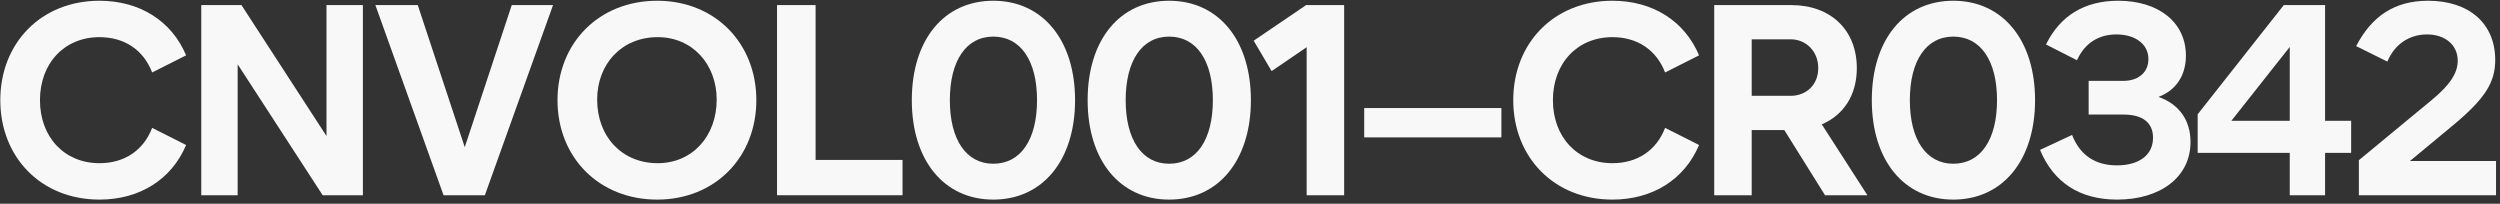
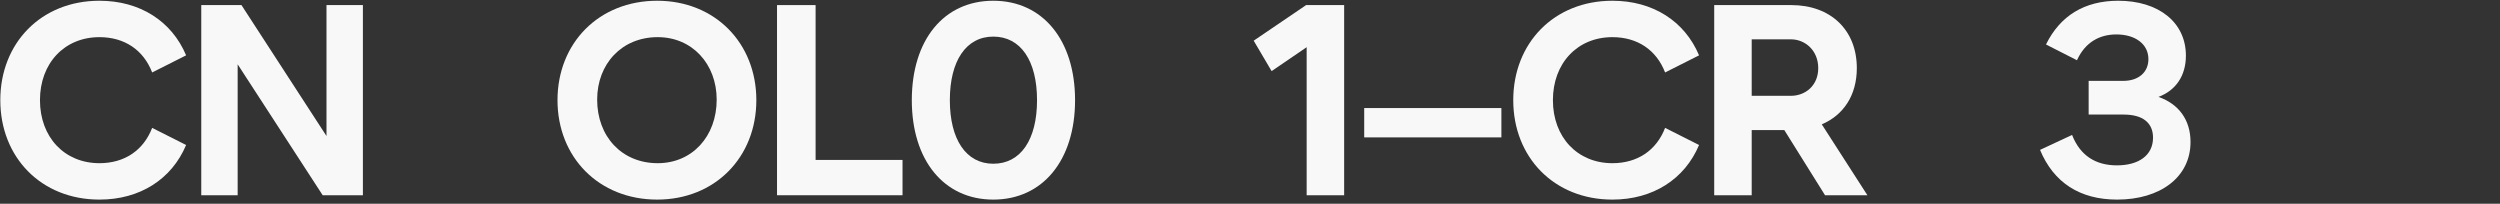
<svg xmlns="http://www.w3.org/2000/svg" width="589" height="48" viewBox="0 0 589 48" fill="none">
  <rect x="0" y="0" width="589" height="48" fill="#333333" stroke="none" />
  <path d="M23.432 47.024C9.672 47.024 0.072 37.04 0.072 23.6C0.072 10.16 9.672 0.176 23.432 0.176C32.968 0.176 40.456 4.976 43.848 13.04L35.848 17.072C33.8 11.76 29.32 8.752 23.432 8.752C15.176 8.752 9.416 14.896 9.416 23.6C9.416 32.304 15.176 38.448 23.432 38.448C29.32 38.448 33.8 35.44 35.848 30.128L43.848 34.16C40.456 42.224 32.968 47.024 23.432 47.024Z" fill="#F8F8F8" />
  <path d="M47.417 46V1.2H56.889L76.921 32.048V1.2H85.497V46H76.025L55.993 15.152V46H47.417Z" fill="#F8F8F8" />
-   <path d="M114.232 46H104.504L88.439 1.2H98.424L109.496 34.672L120.568 1.2H130.296L114.232 46Z" fill="#F8F8F8" />
  <path d="M154.835 47.024C141.075 47.024 131.347 37.04 131.347 23.6C131.347 10.16 141.075 0.176 154.835 0.176C168.467 0.176 178.195 10.16 178.195 23.6C178.195 37.04 168.467 47.024 154.835 47.024ZM154.963 38.448C163.091 38.448 168.851 32.112 168.851 23.472C168.851 15.088 163.091 8.752 154.963 8.752C146.451 8.752 140.691 15.088 140.691 23.472C140.691 32.112 146.451 38.448 154.963 38.448Z" fill="#F8F8F8" />
  <path d="M183.067 46V1.2H192.155V37.68H212.635V46H183.067Z" fill="#F8F8F8" />
  <path d="M253.286 23.6C253.286 37.744 245.67 47.024 234.022 47.024C222.374 47.024 214.822 37.744 214.822 23.6C214.822 9.392 222.374 0.176 234.022 0.176C245.67 0.176 253.286 9.456 253.286 23.6ZM223.782 23.6C223.782 32.88 227.622 38.576 234.022 38.576C240.486 38.576 244.326 32.88 244.326 23.6C244.326 14.32 240.486 8.624 234.022 8.624C227.622 8.624 223.782 14.32 223.782 23.6Z" fill="#F8F8F8" />
-   <path d="M294.711 23.6C294.711 37.744 287.095 47.024 275.447 47.024C263.799 47.024 256.247 37.744 256.247 23.6C256.247 9.392 263.799 0.176 275.447 0.176C287.095 0.176 294.711 9.456 294.711 23.6ZM265.207 23.6C265.207 32.88 269.047 38.576 275.447 38.576C281.911 38.576 285.751 32.88 285.751 23.6C285.751 14.32 281.911 8.624 275.447 8.624C269.047 8.624 265.207 14.32 265.207 23.6Z" fill="#F8F8F8" />
  <path d="M316.68 46H307.848V11.12L299.592 16.752L295.368 9.584L307.72 1.2H316.68V46Z" fill="#F8F8F8" />
  <path d="M321.407 32.368V25.456H353.727V32.368H321.407Z" fill="#F8F8F8" />
  <path d="M379.882 47.024C366.122 47.024 356.522 37.04 356.522 23.6C356.522 10.16 366.122 0.176 379.882 0.176C389.418 0.176 396.906 4.976 400.298 13.04L392.298 17.072C390.25 11.76 385.77 8.752 379.882 8.752C371.626 8.752 365.866 14.896 365.866 23.6C365.866 32.304 371.626 38.448 379.882 38.448C385.77 38.448 390.25 35.44 392.298 30.128L400.298 34.16C396.906 42.224 389.418 47.024 379.882 47.024Z" fill="#F8F8F8" />
  <path d="M412.699 9.264V22.576H421.915C425.371 22.576 428.379 20.144 428.379 16.048C428.379 11.952 425.371 9.264 421.915 9.264H412.699ZM429.979 46L420.379 30.64H412.699V46H403.867V1.2H422.043C431.259 1.2 437.467 7.024 437.467 16.048C437.467 22.448 434.331 27.12 429.211 29.296L439.963 46H429.979Z" fill="#F8F8F8" />
-   <path d="M479.461 23.6C479.461 37.744 471.845 47.024 460.197 47.024C448.549 47.024 440.997 37.744 440.997 23.6C440.997 9.392 448.549 0.176 460.197 0.176C471.845 0.176 479.461 9.456 479.461 23.6ZM449.957 23.6C449.957 32.88 453.797 38.576 460.197 38.576C466.661 38.576 470.501 32.88 470.501 23.6C470.501 14.32 466.661 8.624 460.197 8.624C453.797 8.624 449.957 14.32 449.957 23.6Z" fill="#F8F8F8" />
  <path d="M498.806 47.024C489.974 47.024 483.83 42.992 480.63 35.312L488.182 31.792C490.102 36.72 493.814 38.96 498.742 38.96C503.798 38.96 507.254 36.656 507.254 32.432C507.254 28.976 504.886 26.992 500.342 26.992H492.086V19.056H500.214C503.862 19.056 506.166 17.008 506.166 13.936C506.166 10.352 503.03 8.112 498.614 8.112C494.646 8.112 491.254 9.968 489.334 14.192L482.038 10.48C485.366 3.696 491.126 0.176 499.062 0.176C508.534 0.176 514.998 5.232 514.998 13.104C514.998 17.84 512.63 21.296 508.534 22.832C513.334 24.496 516.086 28.272 516.086 33.456C516.086 41.776 508.918 47.024 498.806 47.024Z" fill="#F8F8F8" />
-   <path d="M539.466 11.056L525.706 28.464H539.466V11.056ZM547.786 46H539.466V36.016H517.77V26.928L538.058 1.2H547.786V28.464H553.93V36.016H547.786V46Z" fill="#F8F8F8" />
-   <path d="M588.065 46H555.745V37.744L573.025 23.472C577.121 20.08 579.041 17.264 579.041 14.32C579.041 10.608 576.097 8.112 571.809 8.112C567.585 8.112 564.129 10.48 562.465 14.512L555.105 10.864C558.817 3.76 564.193 0.176 572.065 0.176C581.665 0.176 587.873 5.488 587.873 14.128C587.873 19.248 585.697 23.088 577.889 29.552L567.777 37.936H588.065V46Z" fill="#F8F8F8" />
</svg>